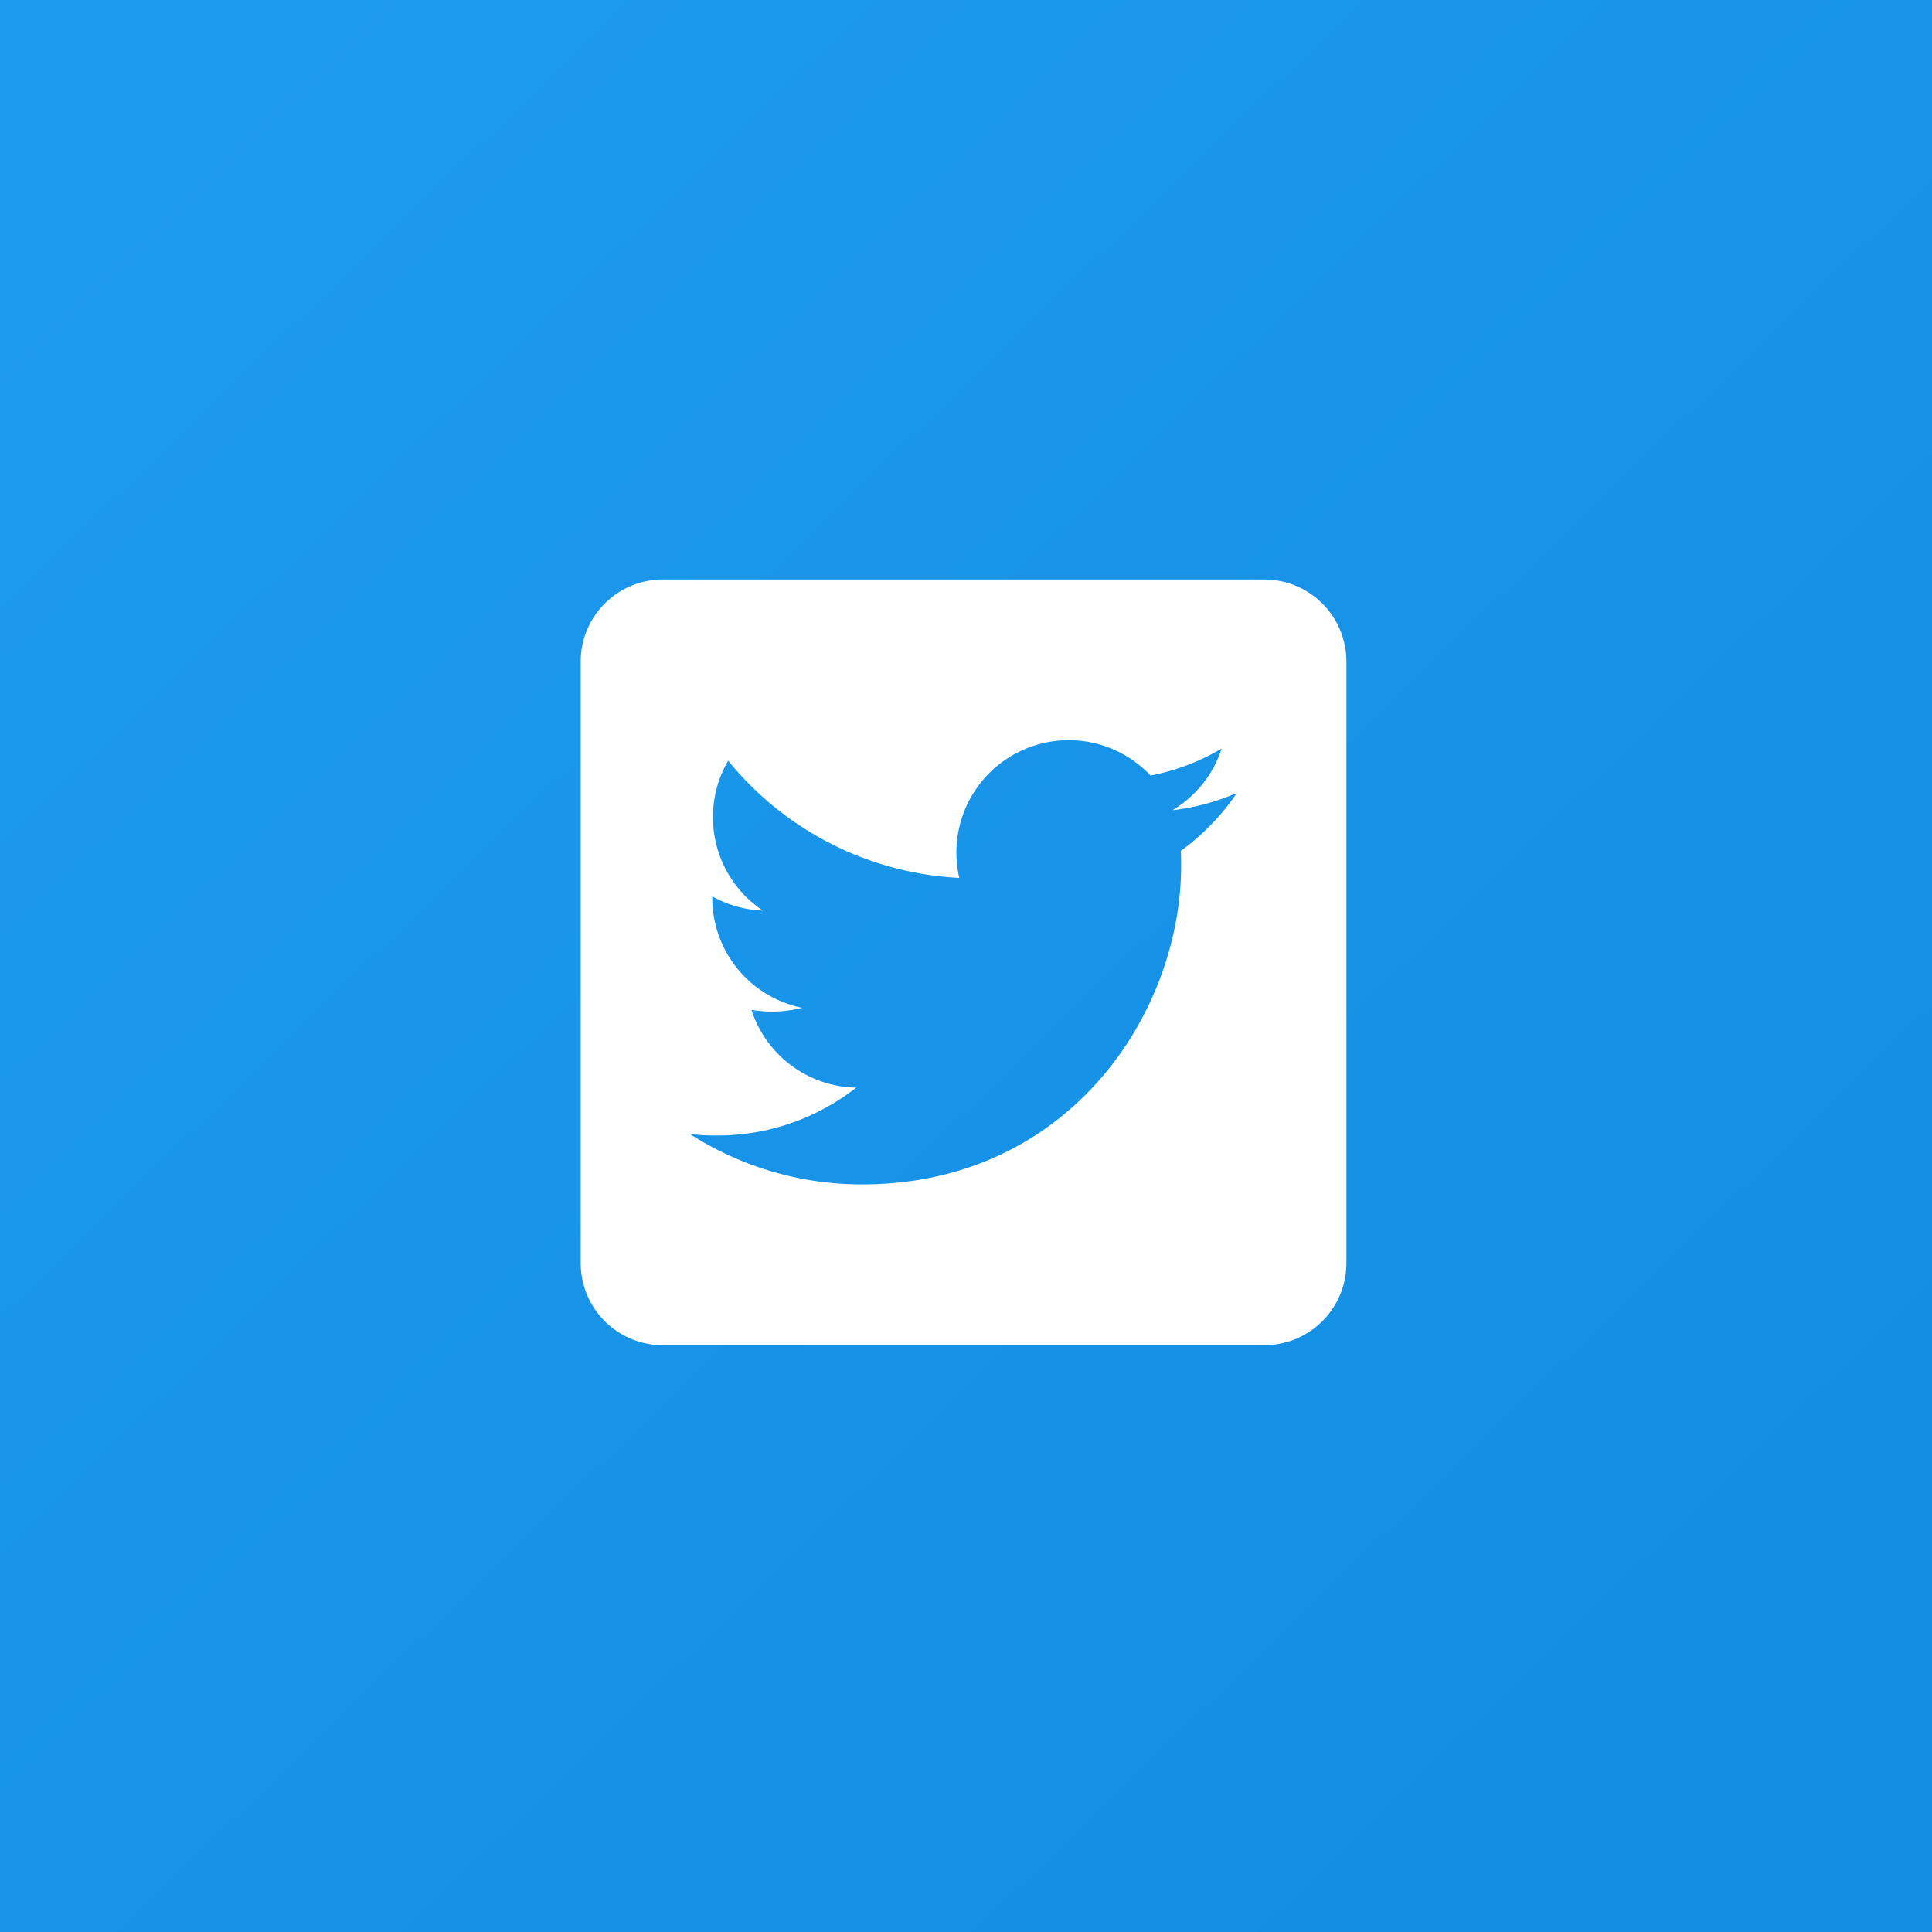
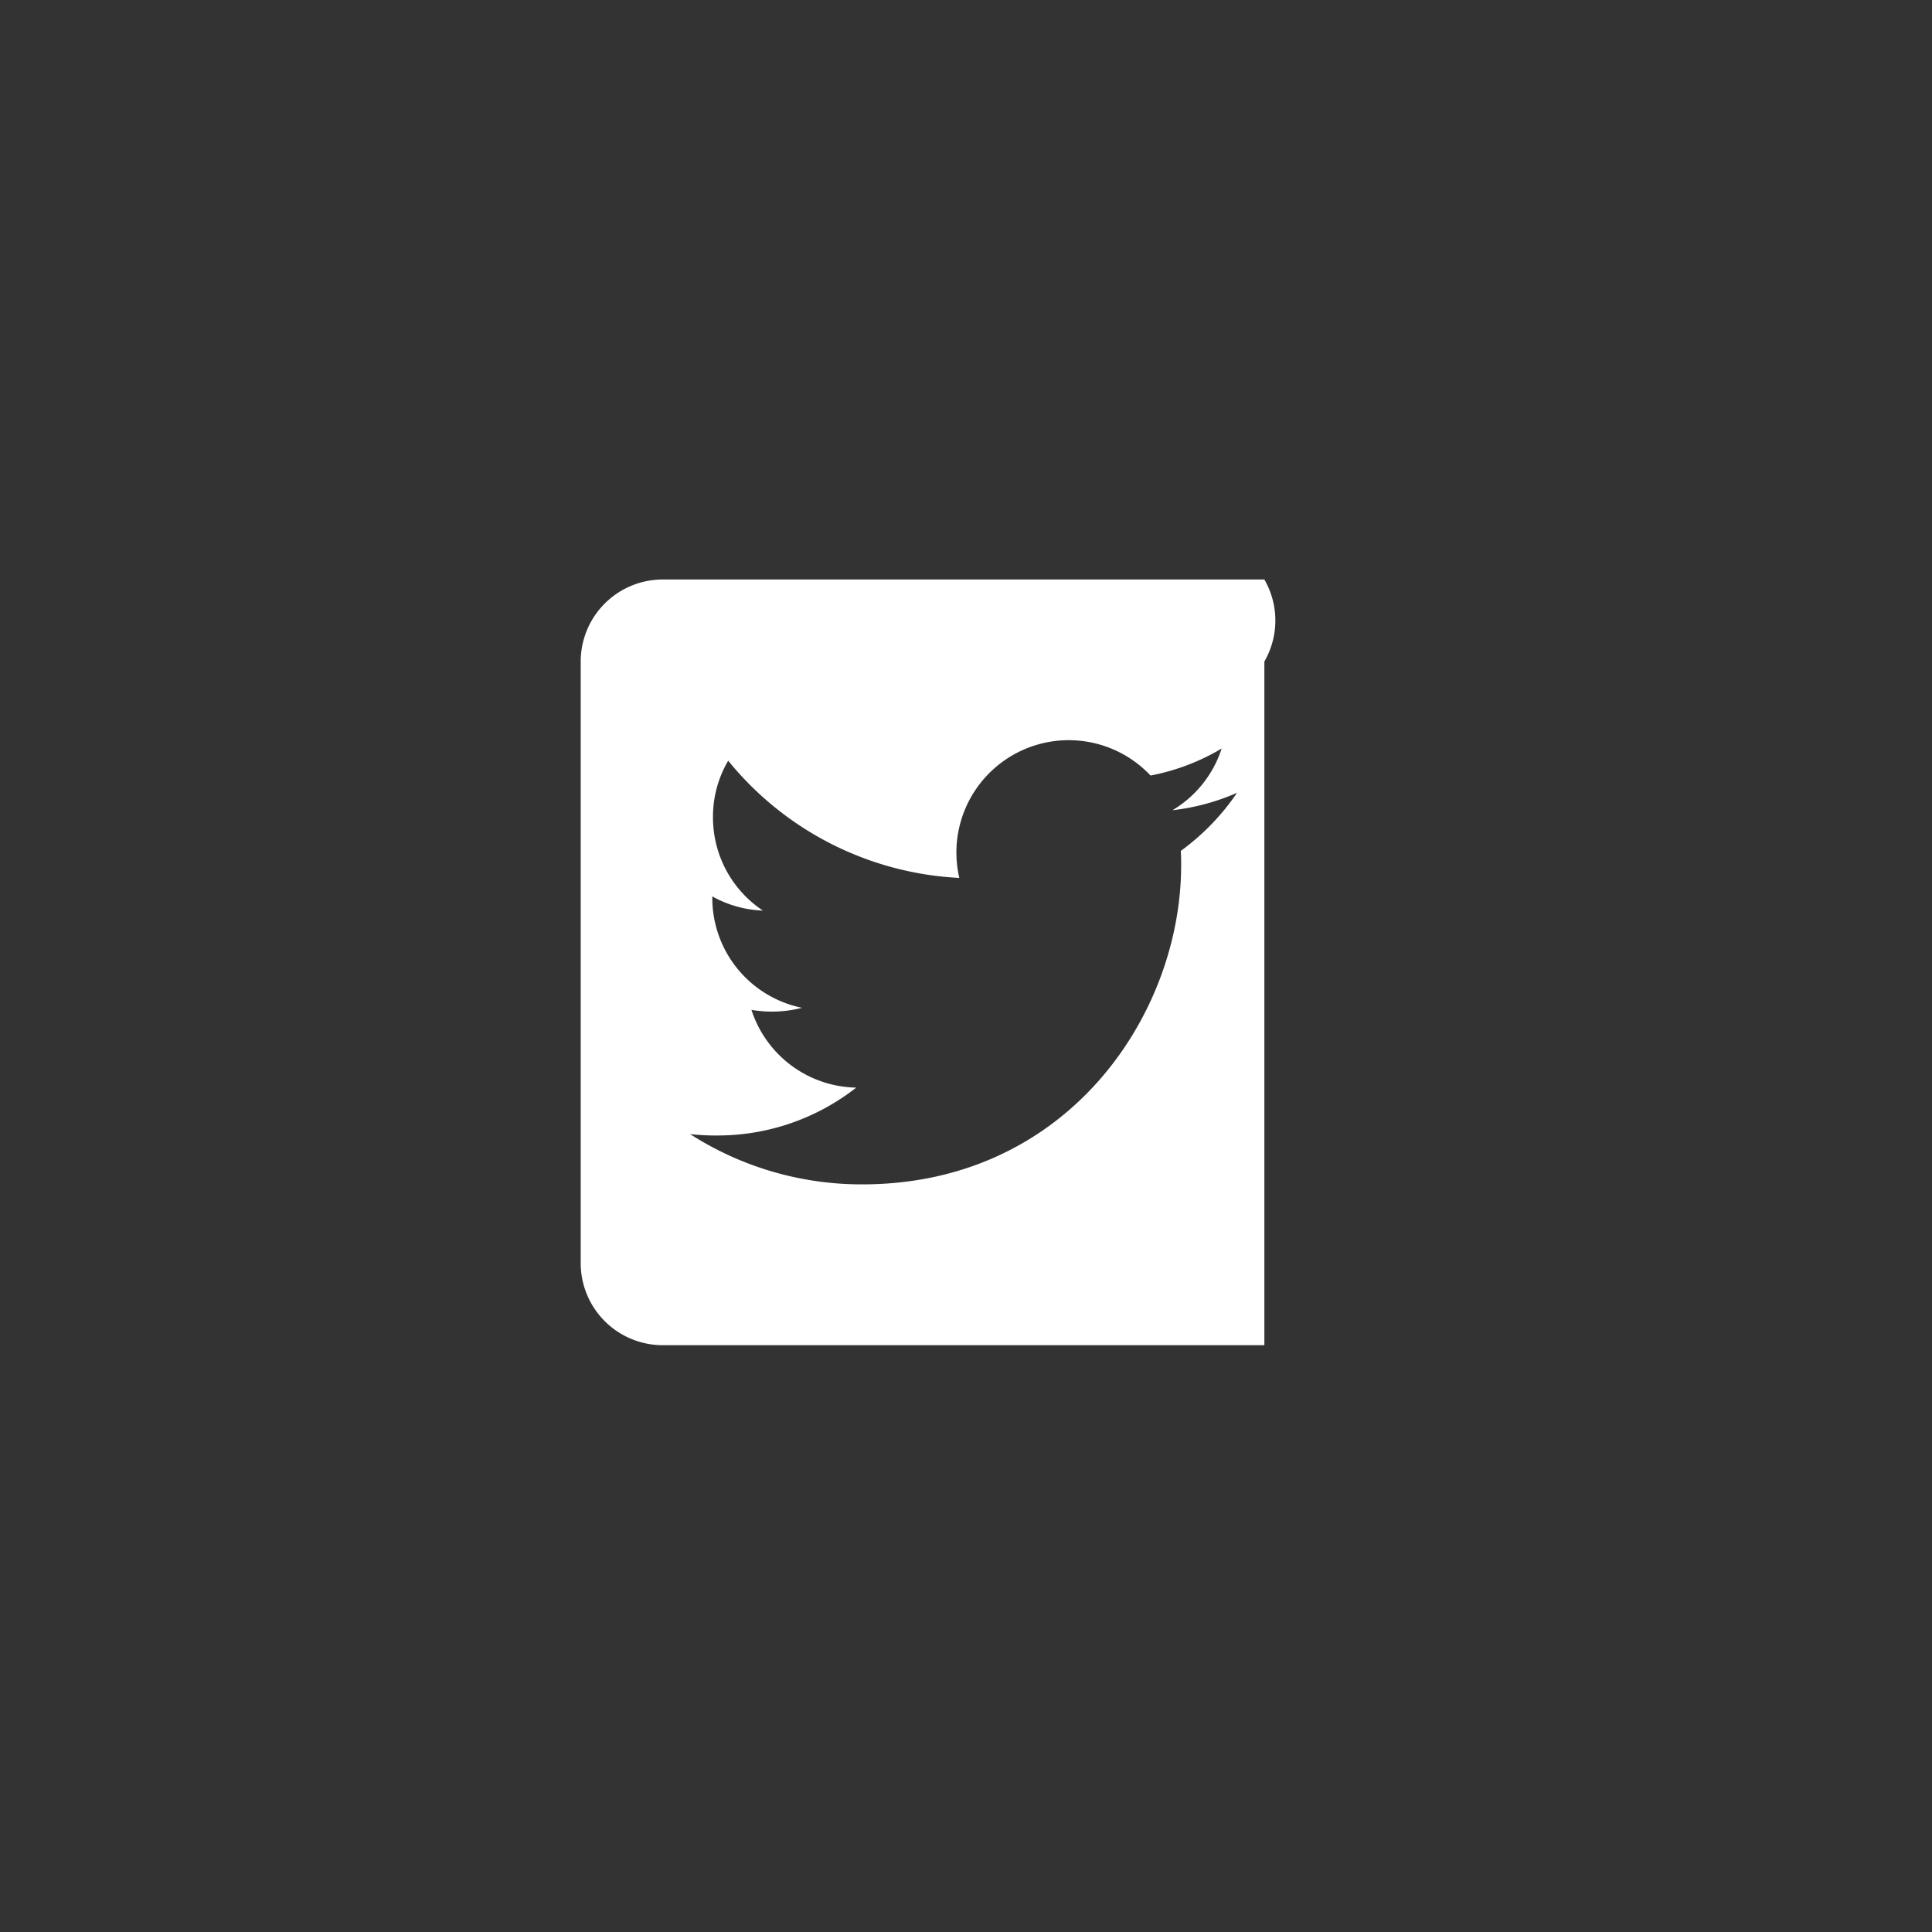
<svg xmlns="http://www.w3.org/2000/svg" width="223" height="223" viewBox="0 0 223 223">
  <rect x="0" y="0" width="223" height="223" fill="#333333" stroke="none" />
  <defs>
    <linearGradient id="linear-gradient" x1="0.078" y1="0.063" x2="0.926" y2="0.941" gradientUnits="objectBoundingBox">
      <stop offset="0" stop-color="#1d9bf0" />
      <stop offset="1" stop-color="#118de1" />
    </linearGradient>
  </defs>
  <g id="twitter" transform="translate(-804.223)">
-     <rect id="Rectangle_93" data-name="Rectangle 93" width="223" height="223" transform="translate(804.223)" fill="url(#linear-gradient)" />
-     <path id="Icon_awesome-twitter-square" data-name="Icon awesome-twitter-square" d="M78.911,2.25H9.469A9.472,9.472,0,0,0,0,11.719V81.161a9.472,9.472,0,0,0,9.469,9.469H78.911a9.472,9.472,0,0,0,9.469-9.469V11.719A9.472,9.472,0,0,0,78.911,2.25ZM69.265,33.578c.039.552.039,1.124.039,1.677,0,17.1-13.02,36.812-36.812,36.812a36.643,36.643,0,0,1-19.866-5.8,27.259,27.259,0,0,0,3.117.158A25.941,25.941,0,0,0,31.8,60.9a12.956,12.956,0,0,1-12.093-8.976,13.945,13.945,0,0,0,5.839-.237,12.94,12.94,0,0,1-10.357-12.7v-.158a12.93,12.93,0,0,0,5.839,1.637,12.911,12.911,0,0,1-5.761-10.771,12.777,12.777,0,0,1,1.756-6.53A36.738,36.738,0,0,0,43.7,36.695,12.966,12.966,0,0,1,65.773,24.878a25.354,25.354,0,0,0,8.207-3.117A12.9,12.9,0,0,1,68.3,28.883a25.749,25.749,0,0,0,7.457-2.012A27.234,27.234,0,0,1,69.265,33.578Z" transform="translate(871.251 64.638)" fill="#fff" />
+     <path id="Icon_awesome-twitter-square" data-name="Icon awesome-twitter-square" d="M78.911,2.25H9.469A9.472,9.472,0,0,0,0,11.719V81.161a9.472,9.472,0,0,0,9.469,9.469H78.911V11.719A9.472,9.472,0,0,0,78.911,2.25ZM69.265,33.578c.039.552.039,1.124.039,1.677,0,17.1-13.02,36.812-36.812,36.812a36.643,36.643,0,0,1-19.866-5.8,27.259,27.259,0,0,0,3.117.158A25.941,25.941,0,0,0,31.8,60.9a12.956,12.956,0,0,1-12.093-8.976,13.945,13.945,0,0,0,5.839-.237,12.94,12.94,0,0,1-10.357-12.7v-.158a12.93,12.93,0,0,0,5.839,1.637,12.911,12.911,0,0,1-5.761-10.771,12.777,12.777,0,0,1,1.756-6.53A36.738,36.738,0,0,0,43.7,36.695,12.966,12.966,0,0,1,65.773,24.878a25.354,25.354,0,0,0,8.207-3.117A12.9,12.9,0,0,1,68.3,28.883a25.749,25.749,0,0,0,7.457-2.012A27.234,27.234,0,0,1,69.265,33.578Z" transform="translate(871.251 64.638)" fill="#fff" />
  </g>
</svg>